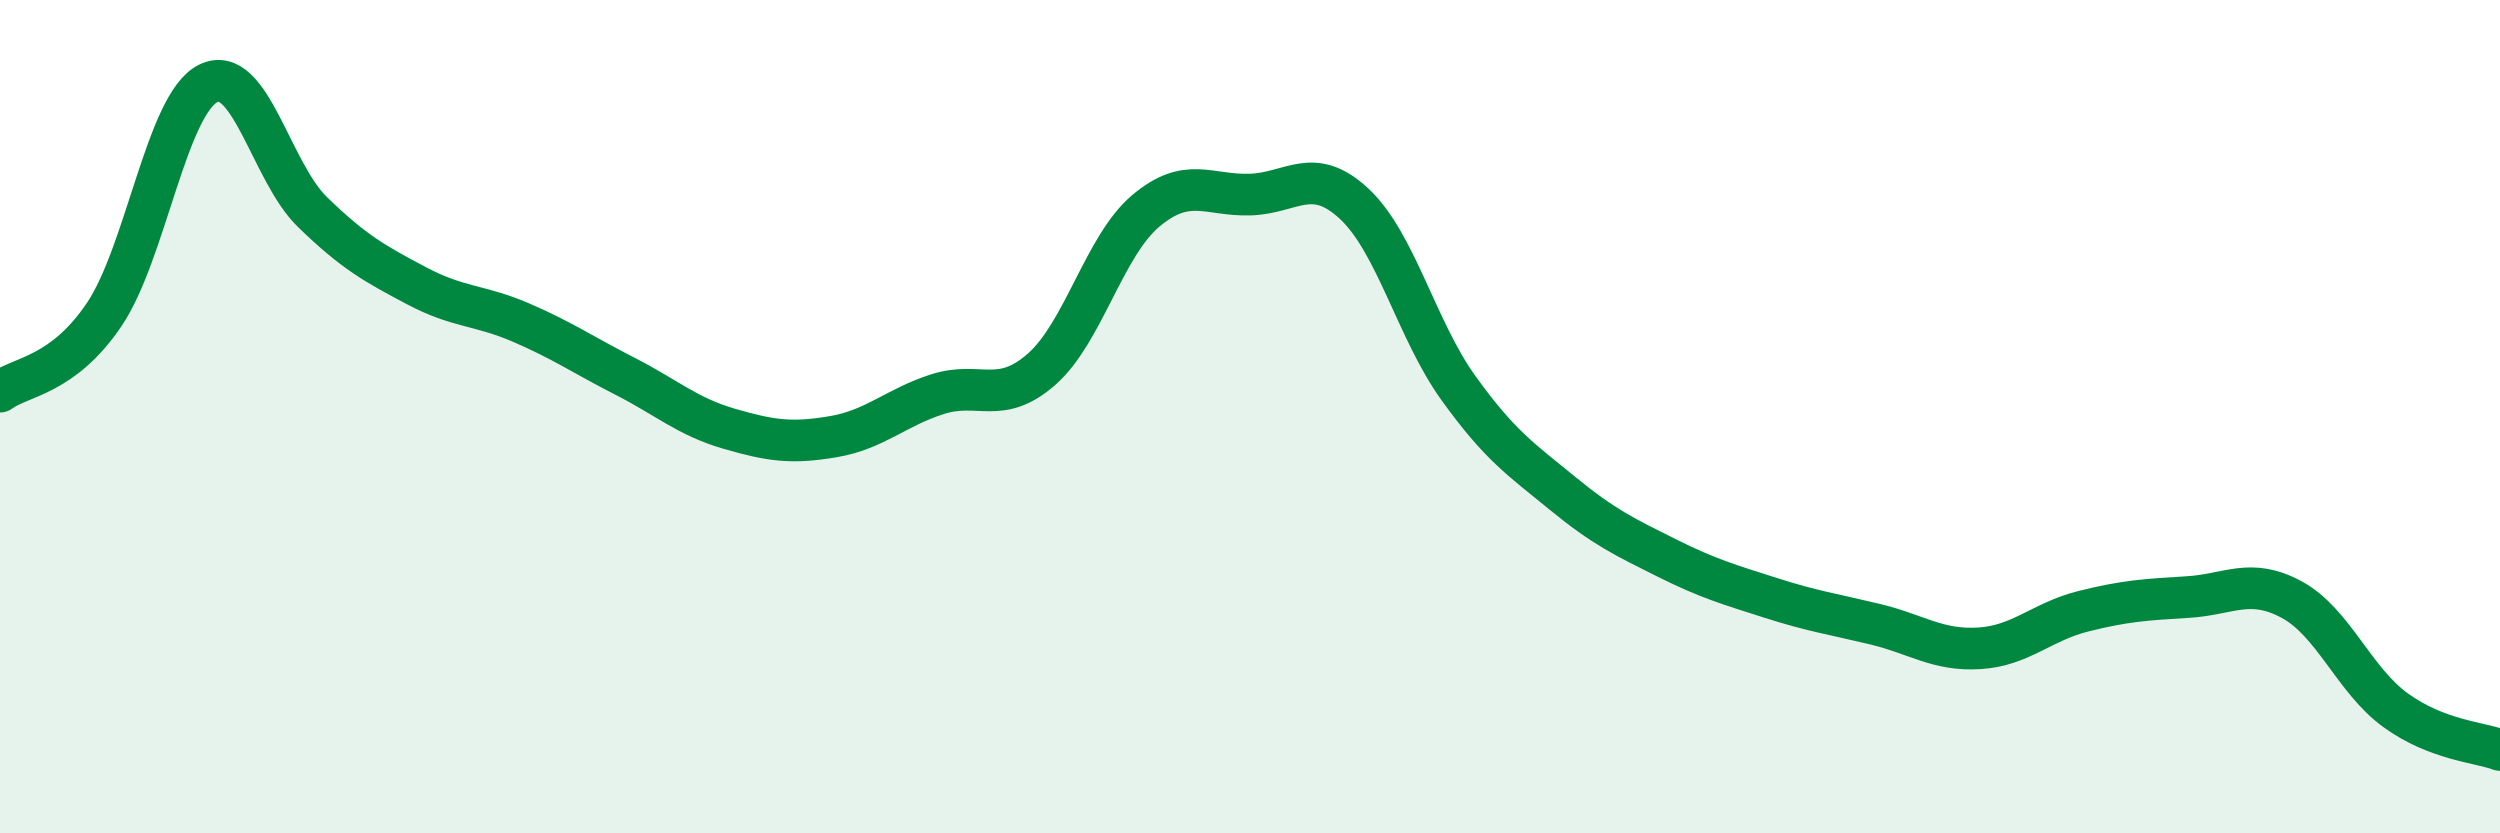
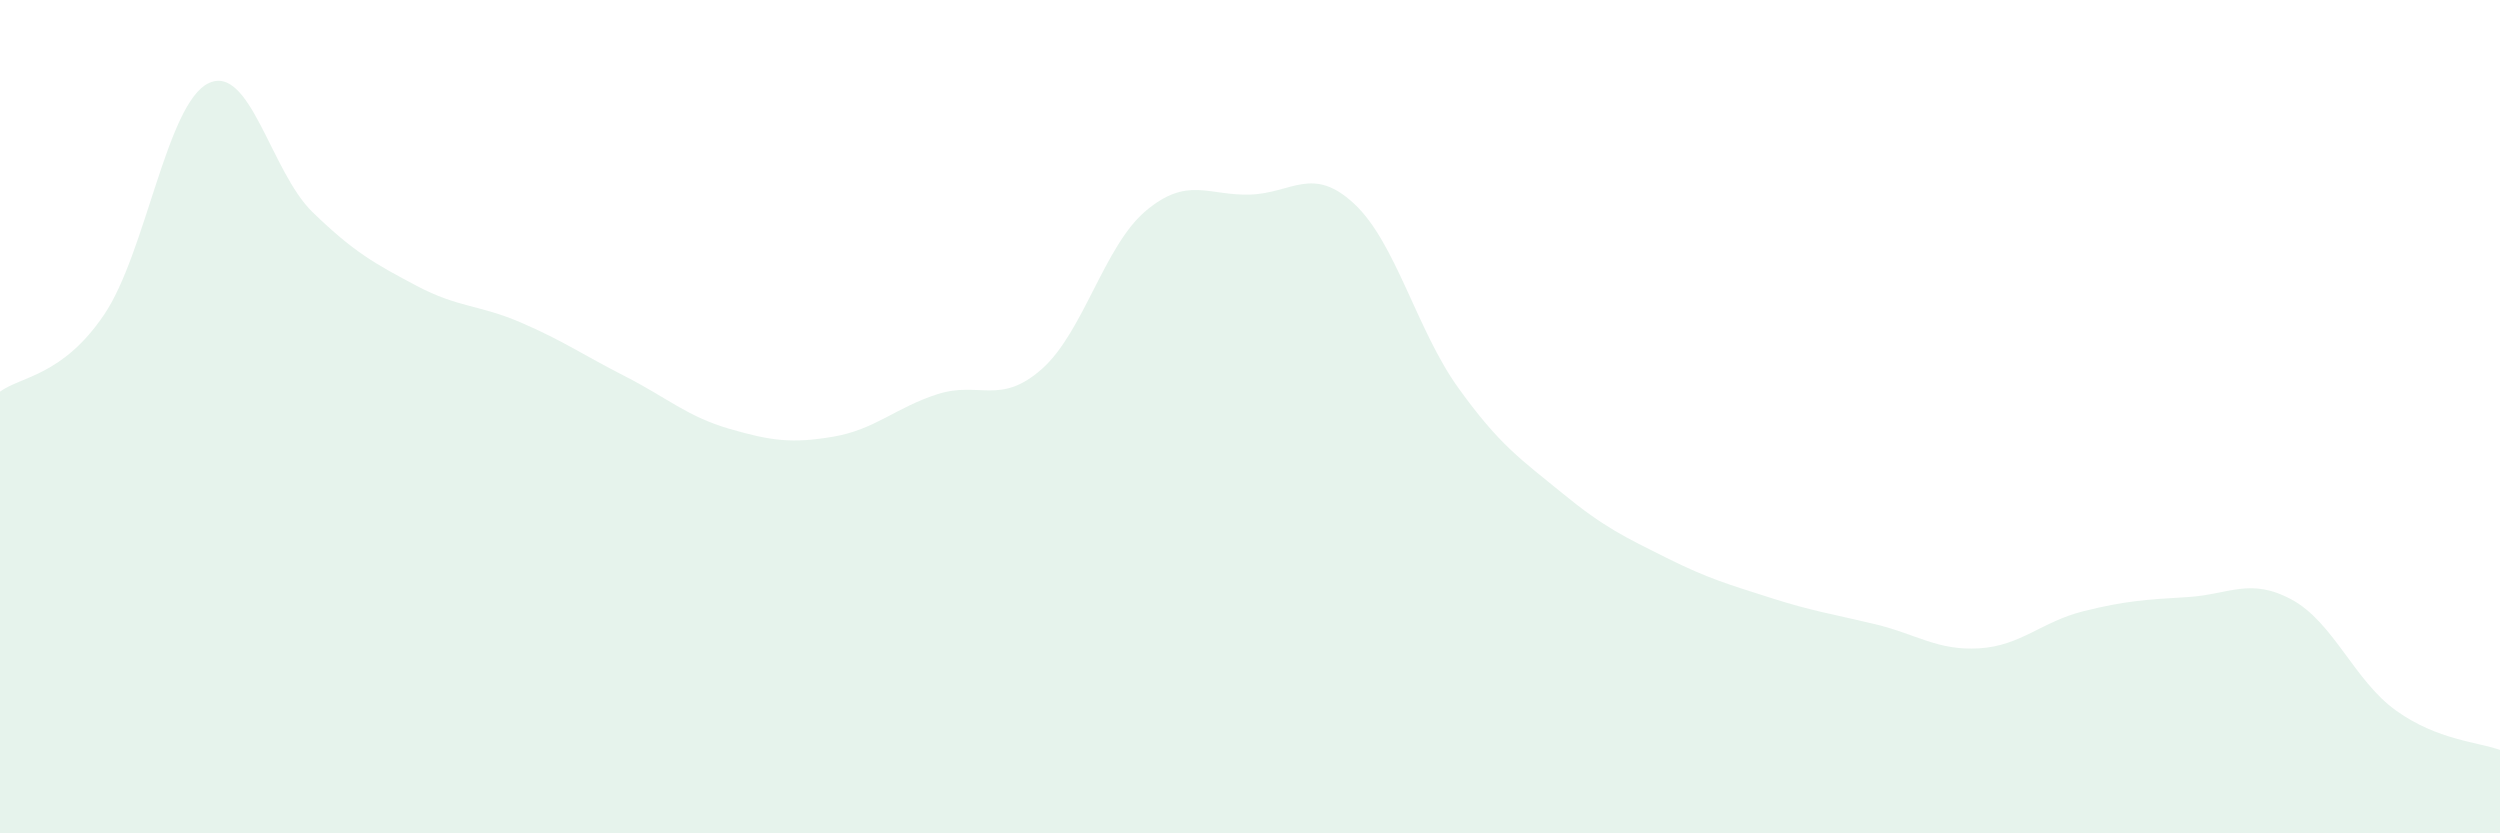
<svg xmlns="http://www.w3.org/2000/svg" width="60" height="20" viewBox="0 0 60 20">
  <path d="M 0,9.4 C 0.5,9.03 1.5,9.03 2.5,7.55 C 3.5,6.07 4,2.49 5,2 C 6,1.51 6.5,4.12 7.5,5.09 C 8.5,6.06 9,6.33 10,6.86 C 11,7.39 11.5,7.31 12.5,7.74 C 13.5,8.17 14,8.52 15,9.03 C 16,9.54 16.5,10 17.5,10.29 C 18.5,10.58 19,10.65 20,10.48 C 21,10.31 21.5,9.78 22.5,9.46 C 23.5,9.14 24,9.74 25,8.86 C 26,7.98 26.5,5.9 27.5,5.06 C 28.5,4.22 29,4.7 30,4.67 C 31,4.64 31.5,3.96 32.5,4.89 C 33.5,5.82 34,7.92 35,9.31 C 36,10.7 36.5,11.02 37.5,11.84 C 38.5,12.66 39,12.89 40,13.39 C 41,13.89 41.5,14.03 42.5,14.35 C 43.5,14.67 44,14.74 45,14.98 C 46,15.22 46.5,15.62 47.5,15.56 C 48.5,15.5 49,14.92 50,14.67 C 51,14.42 51.5,14.39 52.5,14.33 C 53.5,14.27 54,13.85 55,14.39 C 56,14.93 56.5,16.33 57.5,17.05 C 58.5,17.77 59.5,17.81 60,18L60 20L0 20Z" fill="#008740" opacity="0.1" stroke-linecap="round" stroke-linejoin="round" />
-   <path d="M 0,9.4 C 0.5,9.03 1.5,9.03 2.5,7.55 C 3.5,6.07 4,2.49 5,2 C 6,1.51 6.5,4.12 7.5,5.09 C 8.5,6.06 9,6.33 10,6.86 C 11,7.39 11.5,7.31 12.5,7.74 C 13.5,8.17 14,8.52 15,9.03 C 16,9.54 16.5,10 17.5,10.29 C 18.5,10.58 19,10.65 20,10.48 C 21,10.31 21.5,9.78 22.5,9.46 C 23.5,9.14 24,9.74 25,8.86 C 26,7.98 26.5,5.9 27.5,5.06 C 28.5,4.22 29,4.7 30,4.67 C 31,4.64 31.5,3.96 32.5,4.89 C 33.5,5.82 34,7.92 35,9.31 C 36,10.7 36.5,11.02 37.5,11.84 C 38.5,12.66 39,12.89 40,13.39 C 41,13.89 41.5,14.03 42.5,14.35 C 43.5,14.67 44,14.74 45,14.98 C 46,15.22 46.5,15.62 47.5,15.56 C 48.5,15.5 49,14.92 50,14.67 C 51,14.42 51.5,14.39 52.5,14.33 C 53.5,14.27 54,13.85 55,14.39 C 56,14.93 56.5,16.33 57.5,17.05 C 58.5,17.77 59.5,17.81 60,18" stroke="#008740" stroke-width="1" fill="none" stroke-linecap="round" stroke-linejoin="round" />
</svg>